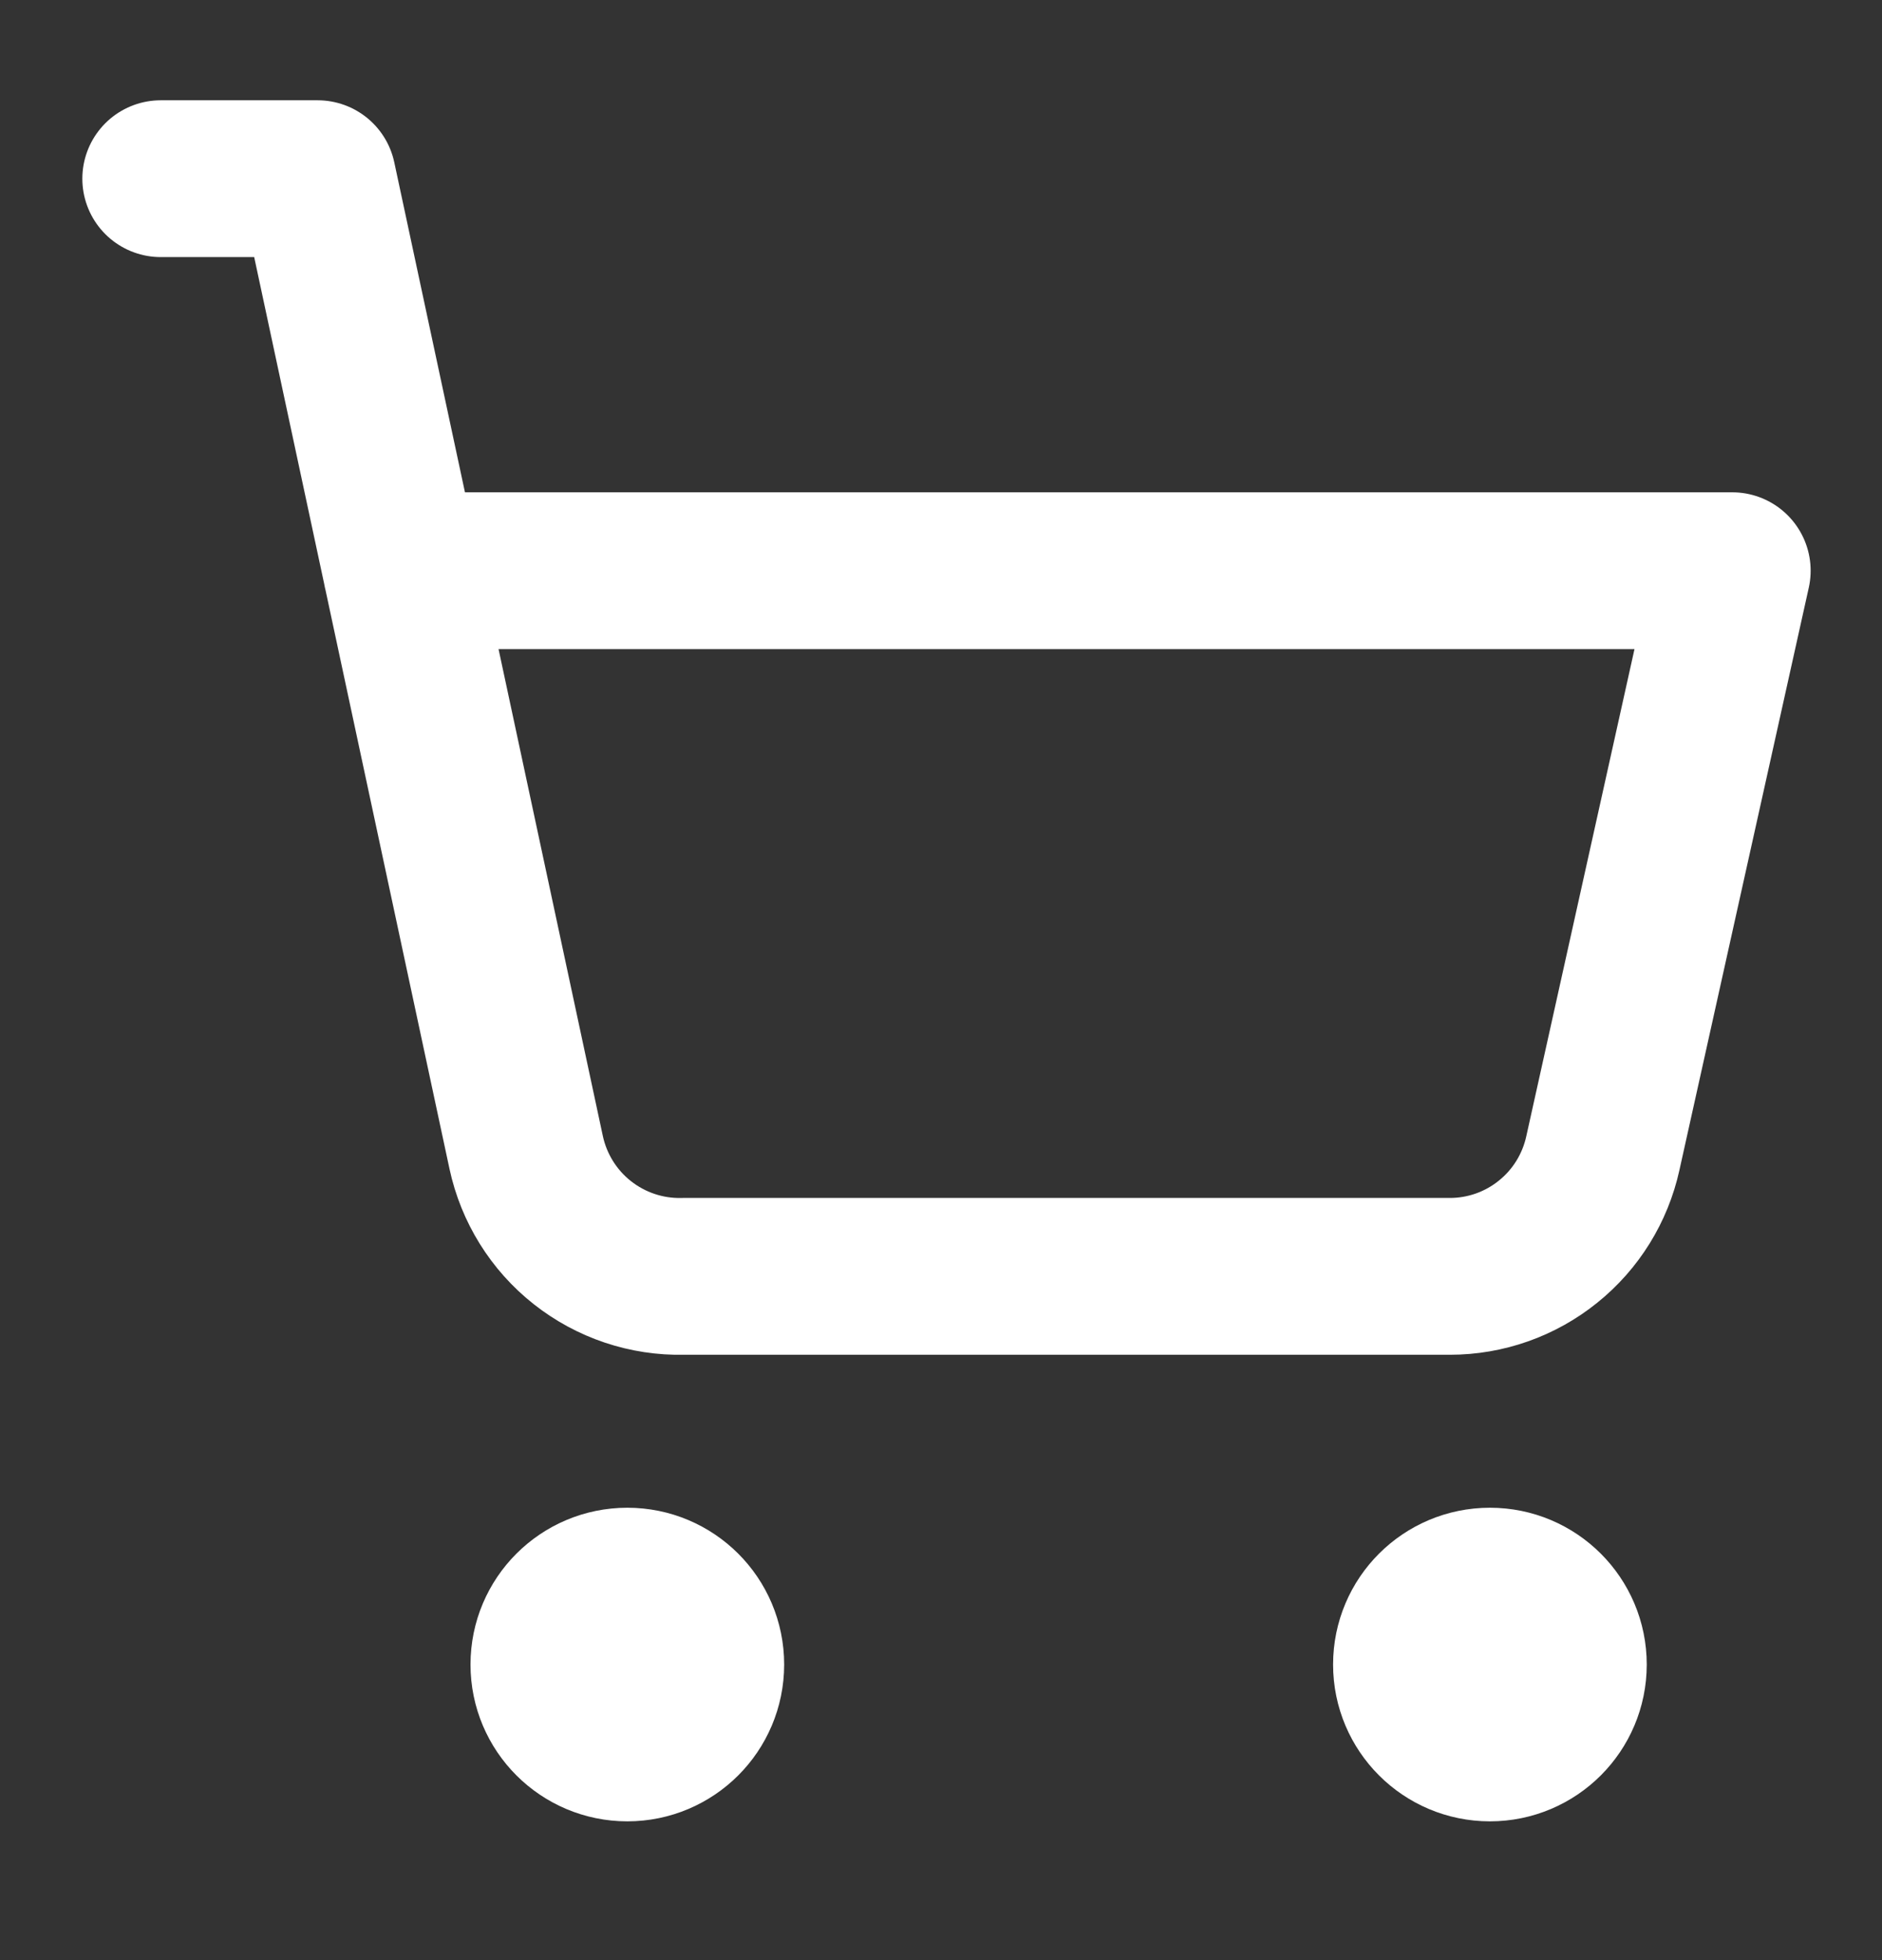
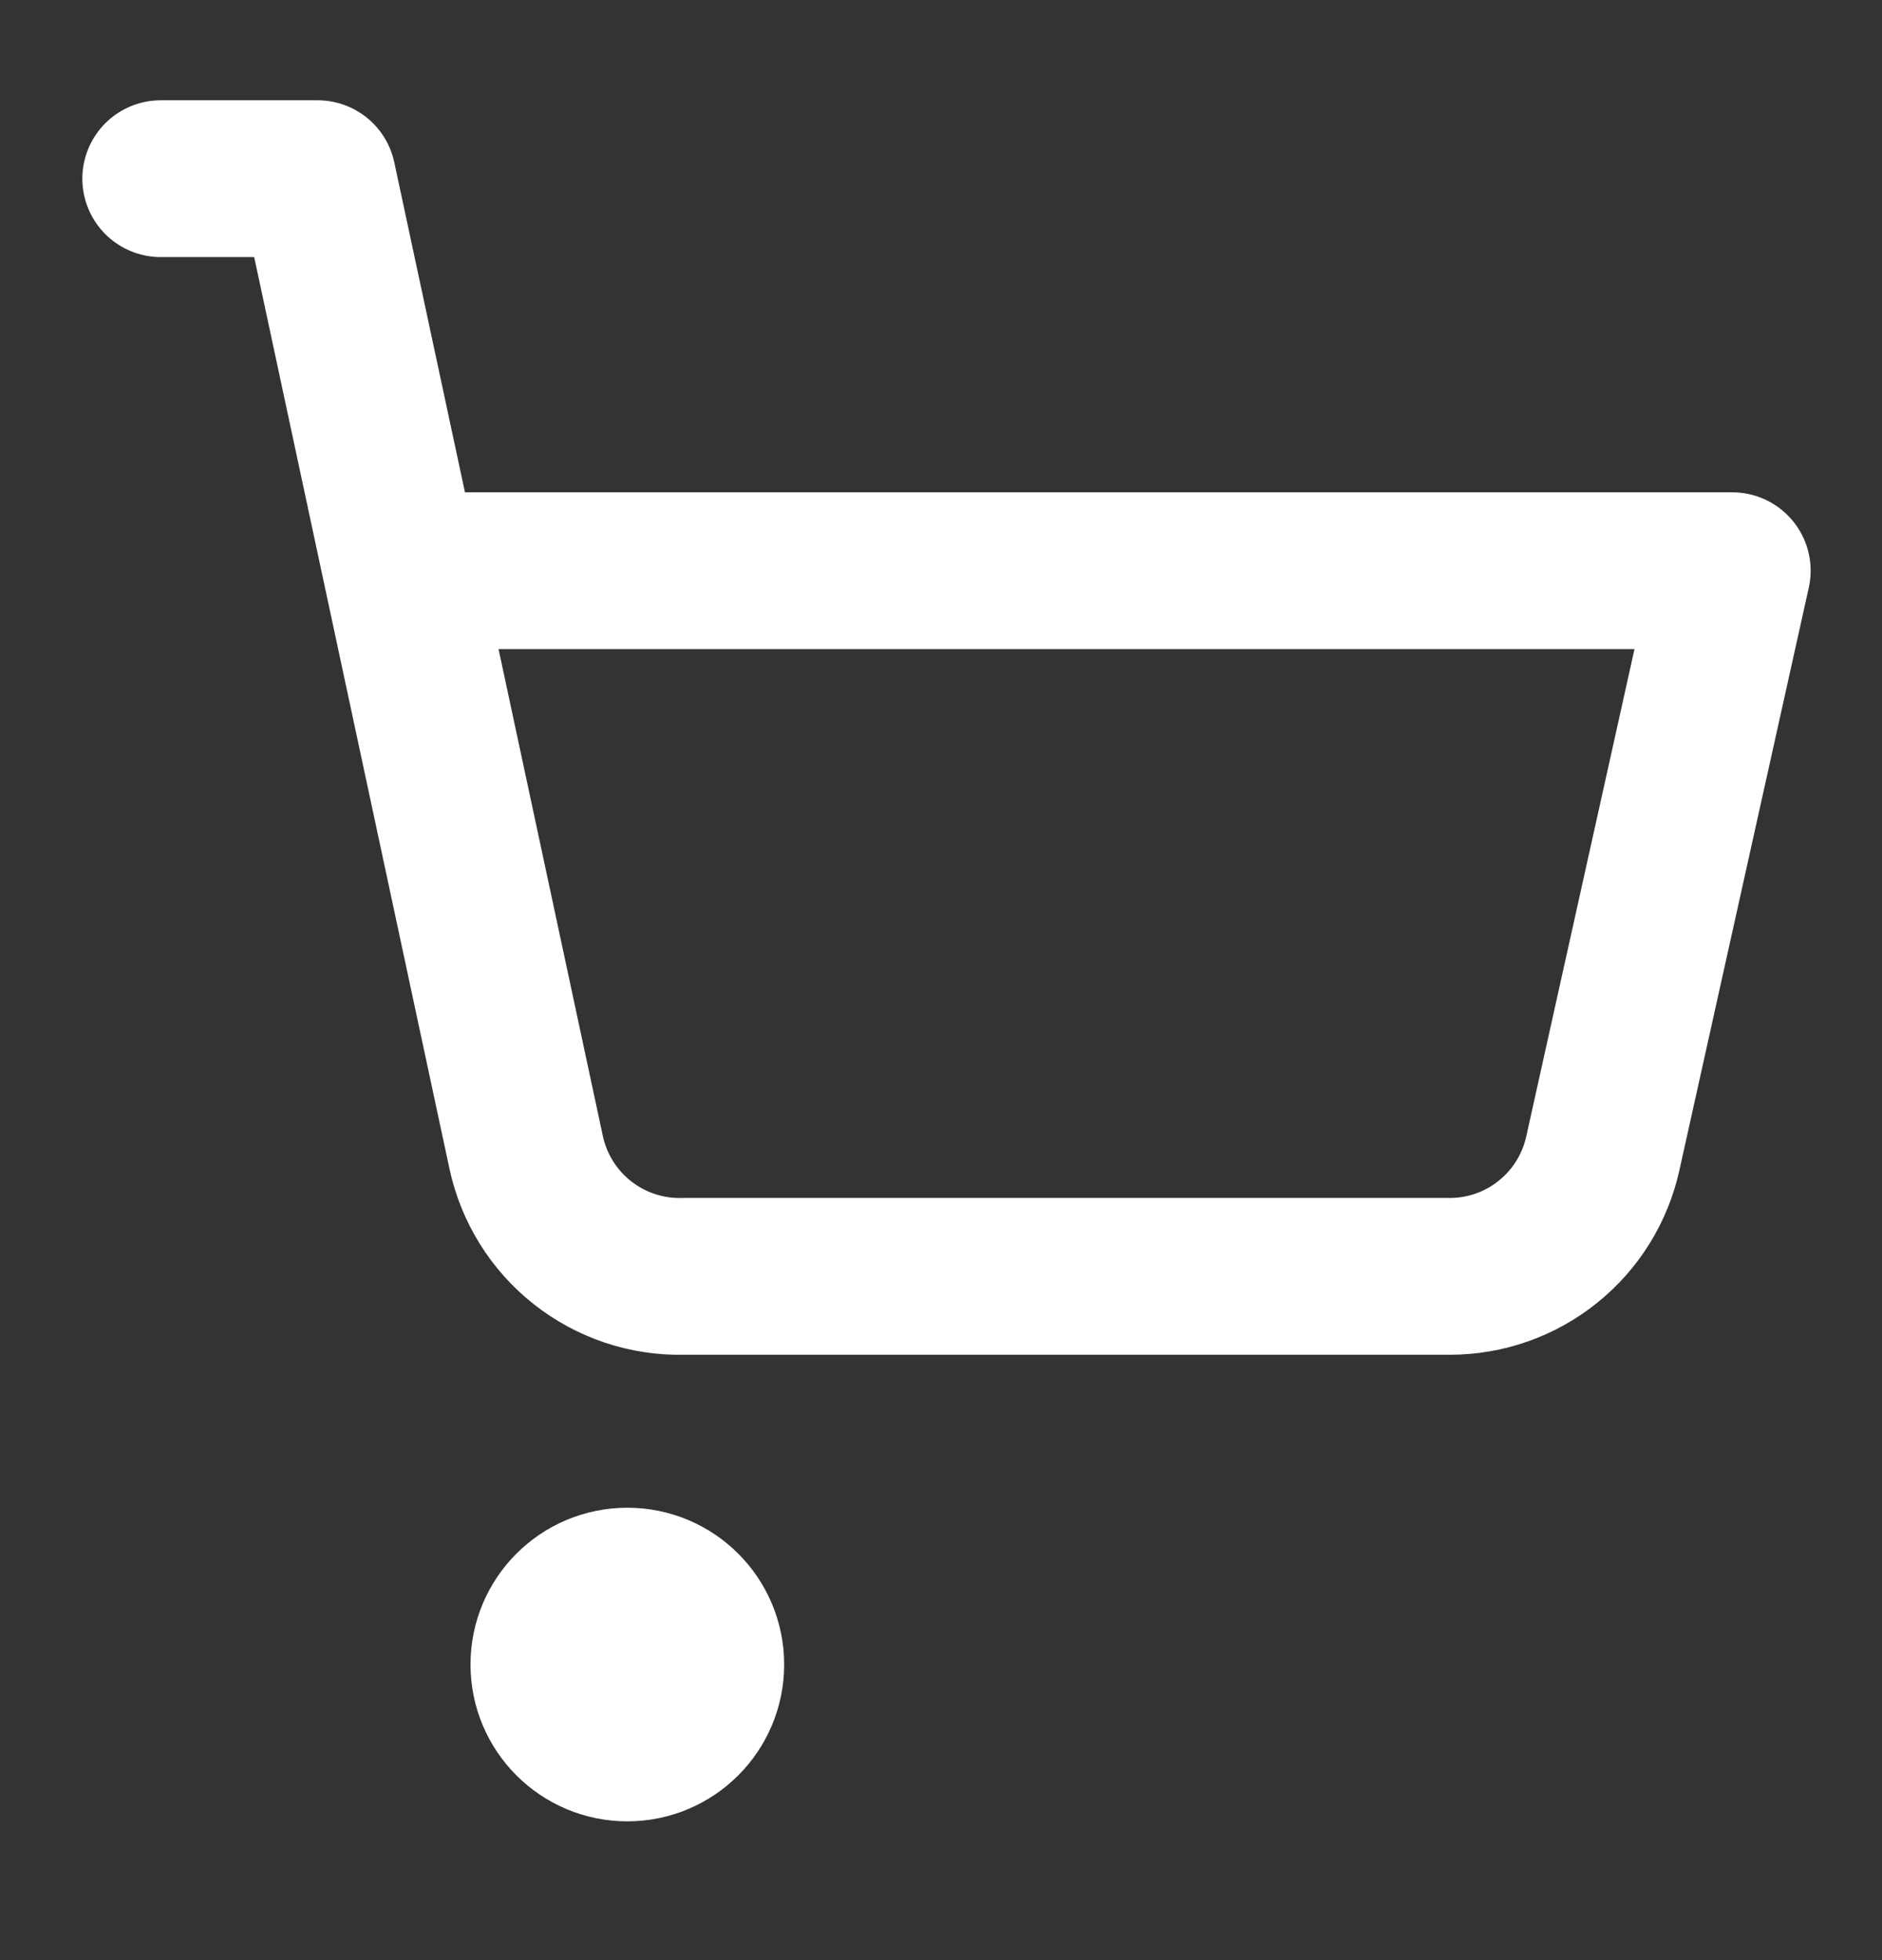
<svg xmlns="http://www.w3.org/2000/svg" width="24" height="25" viewBox="0 0 24 25" fill="none">
  <rect x="0" y="0" width="24" height="25" fill="#333333" stroke="none" />
  <path d="M8 22.23C8.552 22.23 9 21.782 9 21.23C9 20.677 8.552 20.23 8 20.23C7.448 20.23 7 20.677 7 21.23C7 21.782 7.448 22.23 8 22.23Z" stroke="white" stroke-width="2" stroke-linecap="round" stroke-linejoin="round" />
-   <path d="M19 22.23C19.552 22.23 20 21.782 20 21.23C20 20.677 19.552 20.23 19 20.23C18.448 20.23 18 20.677 18 21.23C18 21.782 18.448 22.23 19 22.23Z" stroke="white" stroke-width="2" stroke-linecap="round" stroke-linejoin="round" />
  <path d="M2.05 2.279H4.05L6.71 14.699C6.808 15.154 7.061 15.561 7.426 15.849C7.791 16.137 8.245 16.29 8.71 16.279H18.49C18.945 16.279 19.387 16.123 19.741 15.837C20.096 15.552 20.342 15.154 20.44 14.709L22.09 7.279H5.12" stroke="white" stroke-width="2" stroke-linecap="round" stroke-linejoin="round" />
</svg>